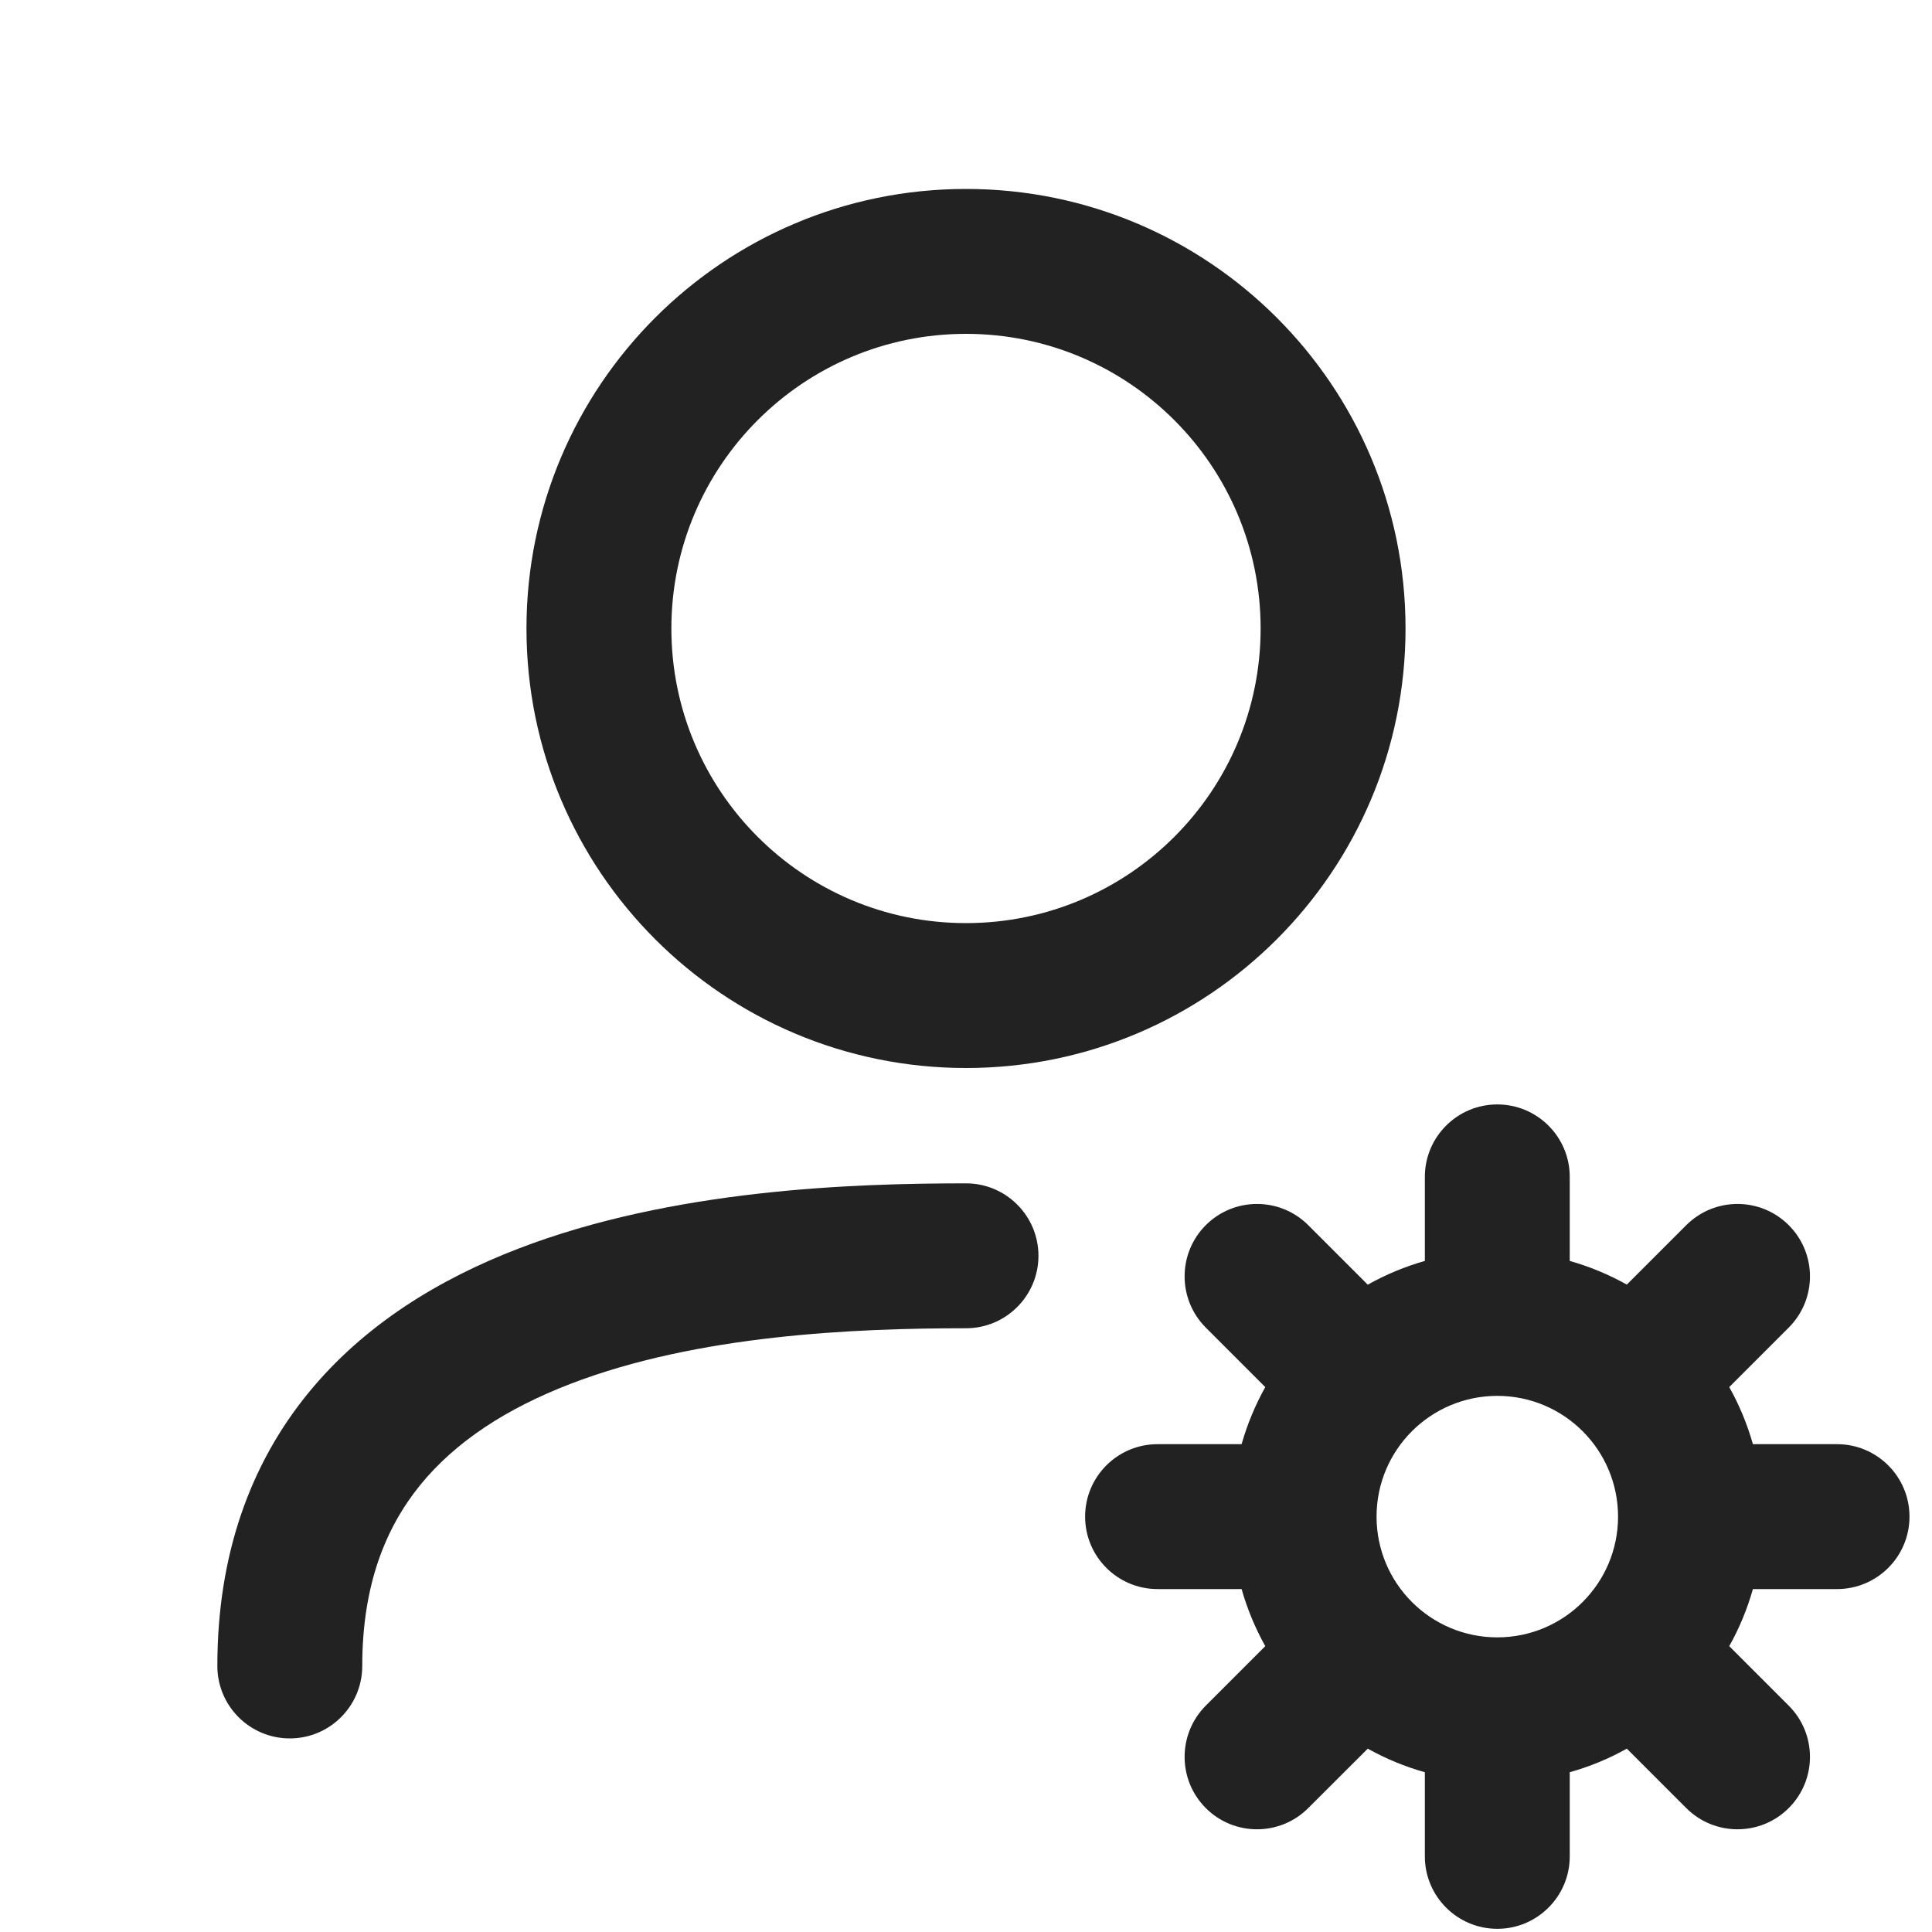
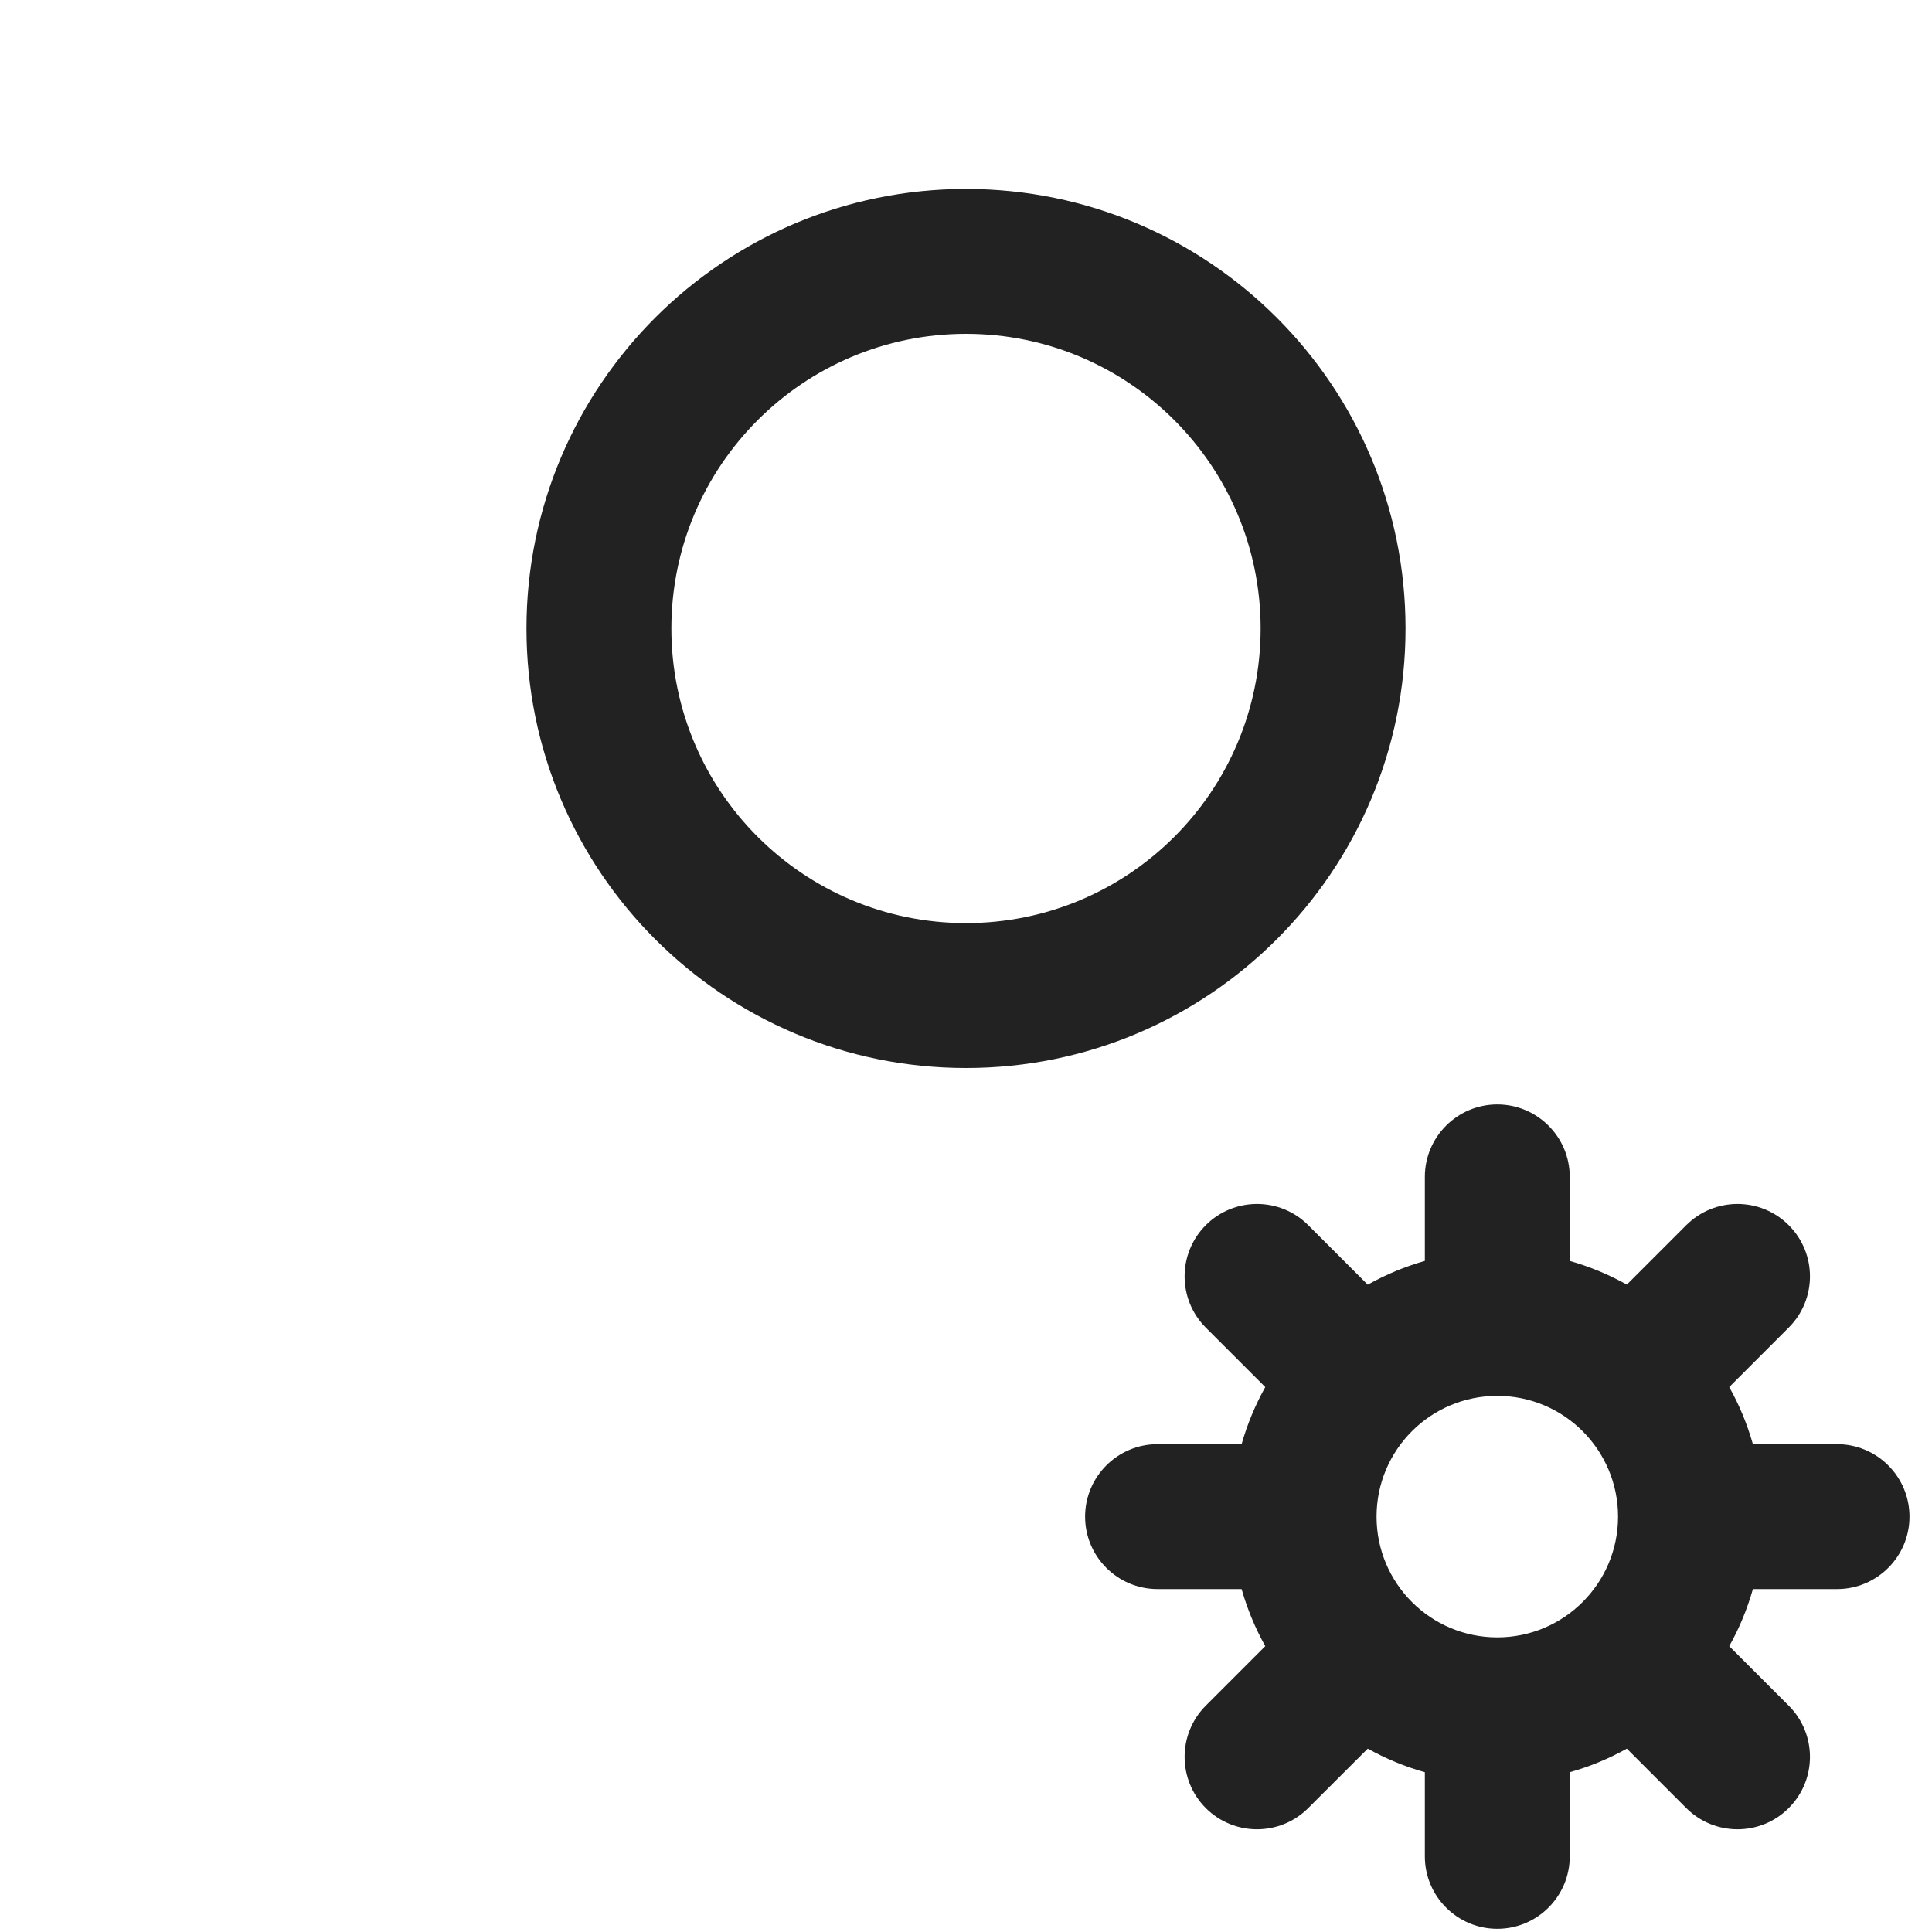
<svg xmlns="http://www.w3.org/2000/svg" width="20" height="20" viewBox="0 0 20 20" fill="none">
  <path fill-rule="evenodd" clip-rule="evenodd" d="M5.45 6.506C5.45 3.993 7.487 1.956 10 1.956C12.513 1.956 14.55 3.993 14.55 6.506C14.55 9.019 12.513 11.056 10 11.056C7.487 11.056 5.45 9.019 5.45 6.506ZM10 3.456C8.316 3.456 6.95 4.822 6.95 6.506C6.95 8.191 8.316 9.556 10 9.556C11.684 9.556 13.05 8.191 13.05 6.506C13.05 4.822 11.684 3.456 10 3.456Z" fill="#222222" />
-   <path d="M4.35 15.373C3.992 15.814 3.75 16.407 3.75 17.246C3.75 17.66 3.414 17.996 3 17.996C2.586 17.996 2.25 17.66 2.25 17.246C2.25 16.09 2.594 15.155 3.186 14.427C3.769 13.71 4.553 13.239 5.363 12.927C6.964 12.31 8.837 12.25 10 12.25C10.414 12.25 10.75 12.586 10.75 13C10.75 13.414 10.414 13.75 10 13.75C8.849 13.75 7.222 13.818 5.902 14.327C5.251 14.578 4.719 14.919 4.35 15.373Z" fill="#222222" />
  <path fill-rule="evenodd" clip-rule="evenodd" d="M16.25 12.183V13.053C16.458 13.112 16.656 13.195 16.841 13.298L17.456 12.683C17.749 12.39 18.224 12.39 18.517 12.683C18.81 12.976 18.81 13.45 18.517 13.743L17.901 14.359C18.005 14.544 18.087 14.742 18.146 14.95H19.017C19.431 14.95 19.767 15.286 19.767 15.7C19.767 16.114 19.431 16.45 19.017 16.45H18.146C18.087 16.658 18.005 16.856 17.901 17.041L18.517 17.657C18.81 17.95 18.81 18.424 18.517 18.717C18.224 19.01 17.749 19.01 17.456 18.717L16.841 18.102C16.656 18.205 16.458 18.288 16.25 18.346V19.217C16.25 19.631 15.914 19.967 15.5 19.967C15.086 19.967 14.75 19.631 14.75 19.217V18.346C14.542 18.288 14.344 18.205 14.159 18.102L13.543 18.717C13.25 19.01 12.775 19.01 12.482 18.717C12.19 18.424 12.19 17.95 12.482 17.657L13.098 17.041C12.995 16.856 12.912 16.658 12.853 16.45H11.983C11.569 16.45 11.233 16.114 11.233 15.7C11.233 15.286 11.569 14.95 11.983 14.95H12.853C12.912 14.742 12.995 14.544 13.098 14.359L12.482 13.743C12.19 13.45 12.19 12.976 12.482 12.683C12.775 12.39 13.25 12.39 13.543 12.683L14.159 13.299C14.344 13.195 14.542 13.112 14.75 13.053V12.183C14.75 11.769 15.086 11.433 15.5 11.433C15.914 11.433 16.25 11.769 16.25 12.183ZM14.25 15.7C14.25 15.01 14.809 14.45 15.5 14.45C16.19 14.45 16.75 15.01 16.75 15.7C16.75 16.39 16.19 16.95 15.5 16.95C14.809 16.95 14.25 16.39 14.25 15.7Z" fill="#222222" />
</svg>